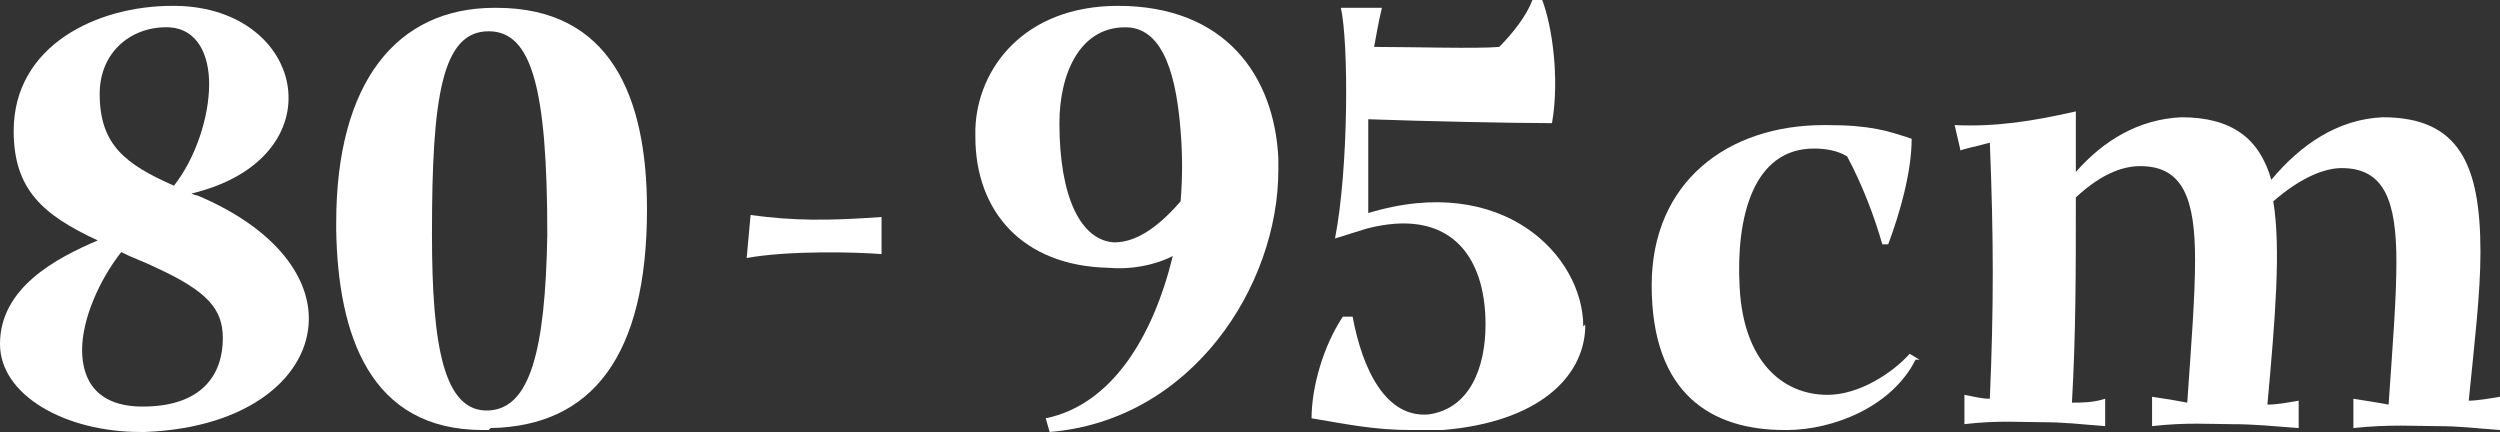
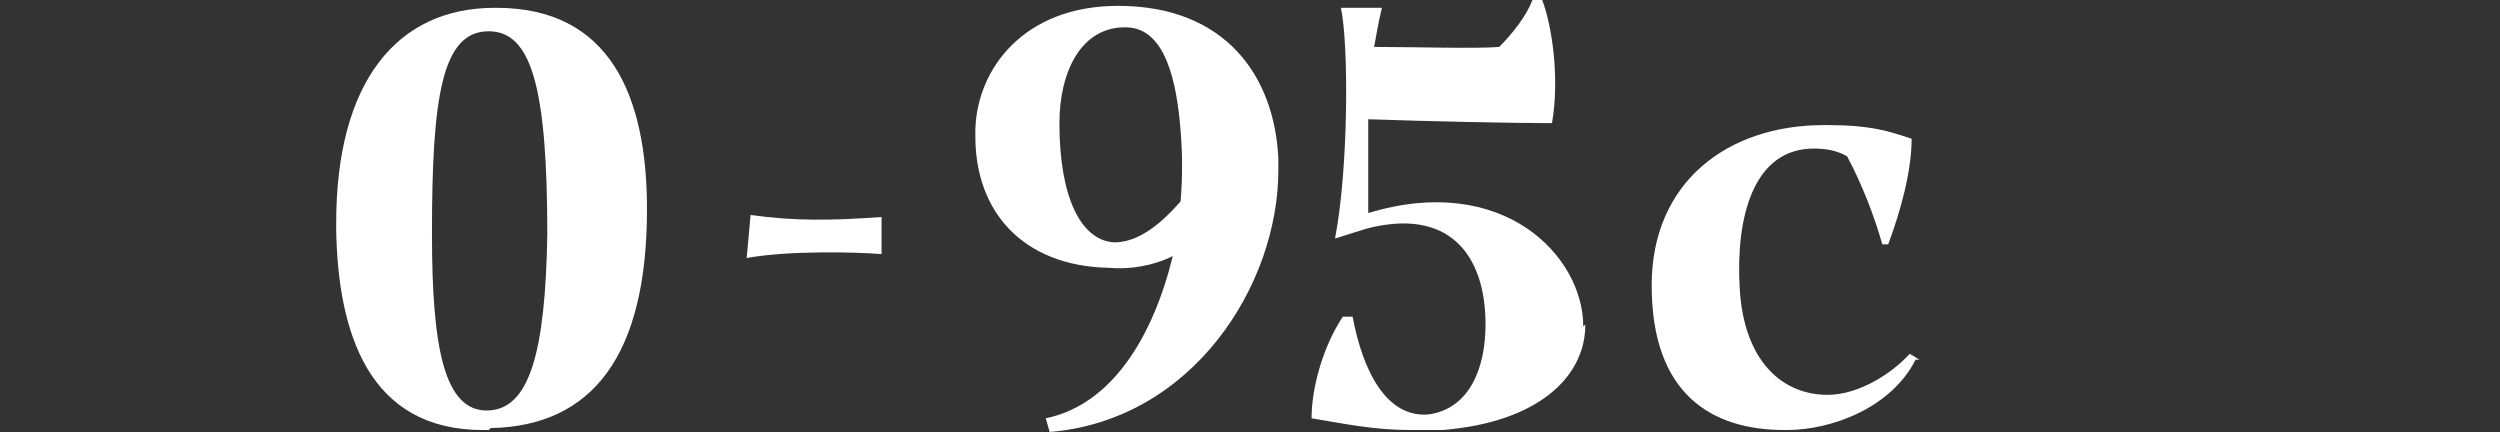
<svg xmlns="http://www.w3.org/2000/svg" id="_レイヤー_2" viewBox="0 0 12.79 2.21">
  <rect x="0" y="0" width="12.79" height="2.21" fill="#333333" stroke="none" />
  <defs>
    <style>.cls-1{fill:#fff;stroke-width:0px;}</style>
  </defs>
  <g id="text">
-     <path class="cls-1" d="M.74,2.21h-.02c-.39,0-.72-.19-.72-.45,0-.29.29-.44.5-.53C.22,1.1.07.97.07.67.07.23.5.03.88.03h.02c.67.01.83.78.08.96,0,0,.02.01.03.01.38.16.57.4.57.63,0,.29-.3.56-.84.58ZM1.14,1.73c0-.15-.08-.24-.34-.36-.06-.03-.12-.05-.18-.08-.11.14-.2.34-.2.5s.08.29.31.29c.3,0,.41-.16.41-.35ZM.89.95c.11-.14.18-.35.18-.52,0-.15-.06-.28-.2-.29-.19-.01-.36.12-.36.34,0,.26.13.36.38.47Z" />
    <path class="cls-1" d="M2.5,2.2h-.03c-.58,0-.74-.49-.75-1.02v-.04C1.72.42,2.03.04,2.53.04h.01c.58,0,.77.45.77,1.03,0,.75-.28,1.11-.8,1.12ZM2.21,1.2c0,.57.06.91.29.9.21-.01.29-.3.3-.9,0-.75-.08-1.04-.3-1.04-.24,0-.29.34-.29,1.03Z" />
    <path class="cls-1" d="M3.84,1.1c.22.03.4.03.67.01v.19c-.12-.01-.47-.02-.69.02l.02-.22Z" />
    <path class="cls-1" d="M6.54.87c0,.59-.44,1.28-1.17,1.34l-.02-.07c.34-.07.55-.42.65-.83-.1.05-.22.07-.33.06-.44-.01-.68-.29-.68-.67v-.04c.01-.31.25-.63.73-.63.55,0,.8.36.82.78v.05ZM6.04,1.03c.01-.12.01-.24,0-.36-.02-.26-.08-.52-.27-.53-.24-.01-.35.23-.35.49,0,.38.11.6.28.61.1,0,.21-.06.34-.21Z" />
    <path class="cls-1" d="M8.11,1.66v.02c-.01.25-.24.48-.73.52-.05,0-.11,0-.16,0-.19,0-.33-.03-.51-.06h0c0-.16.06-.37.16-.52h.05c.05.27.17.52.39.5.21-.03.29-.24.29-.46,0-.36-.19-.6-.61-.49l-.16.05c.07-.36.07-1,.03-1.18h.21c-.02.08-.03.15-.04.2.2,0,.53.01.64,0,.07-.07.14-.16.17-.24h.05c.05.13.09.4.05.63-.2,0-.66-.01-.94-.02,0,.16,0,.31,0,.48.69-.21,1.1.22,1.1.58Z" />
    <path class="cls-1" d="M9.8,1.84c-.12.24-.42.36-.66.36h-.01c-.37,0-.68-.18-.68-.74h0c0-.53.39-.82.88-.82h.02c.22,0,.31.03.43.07,0,.17-.06.38-.12.54h-.03c-.04-.14-.1-.3-.18-.45-.05-.03-.11-.04-.17-.04-.31,0-.4.35-.38.71.02.38.22.55.45.55.16,0,.33-.11.42-.21l.05.03Z" />
-     <path class="cls-1" d="M12.79,2.06v.14c-.14-.01-.2-.02-.33-.02-.09,0-.24-.01-.42.01v-.15c.06.01.13.02.18.03.02-.29.04-.54.04-.73,0-.31-.06-.48-.28-.48-.08,0-.2.04-.35.17.04.24.01.6-.03,1.04.05,0,.1-.01.16-.02v.14c-.14-.01-.22-.02-.35-.02-.1,0-.22-.01-.4.01v-.15c.07.01.13.02.18.03.02-.29.04-.54.04-.73,0-.31-.06-.48-.28-.48-.08,0-.19.03-.33.16,0,.39,0,.7-.02,1.05.05,0,.11,0,.17-.02v.14c-.14-.01-.2-.02-.33-.02-.1,0-.22-.01-.39.01v-.15c.05.01.09.02.13.02.02-.47.02-.81,0-1.31-.07.02-.13.03-.15.04l-.03-.13c.21.01.4-.02.62-.07,0,.11,0,.21,0,.31.14-.16.32-.27.54-.28.26,0,.4.11.46.32.15-.18.34-.31.57-.32.39,0,.5.24.5.69,0,.21-.03.46-.06.76.04,0,.1-.01.16-.02Z" />
  </g>
</svg>